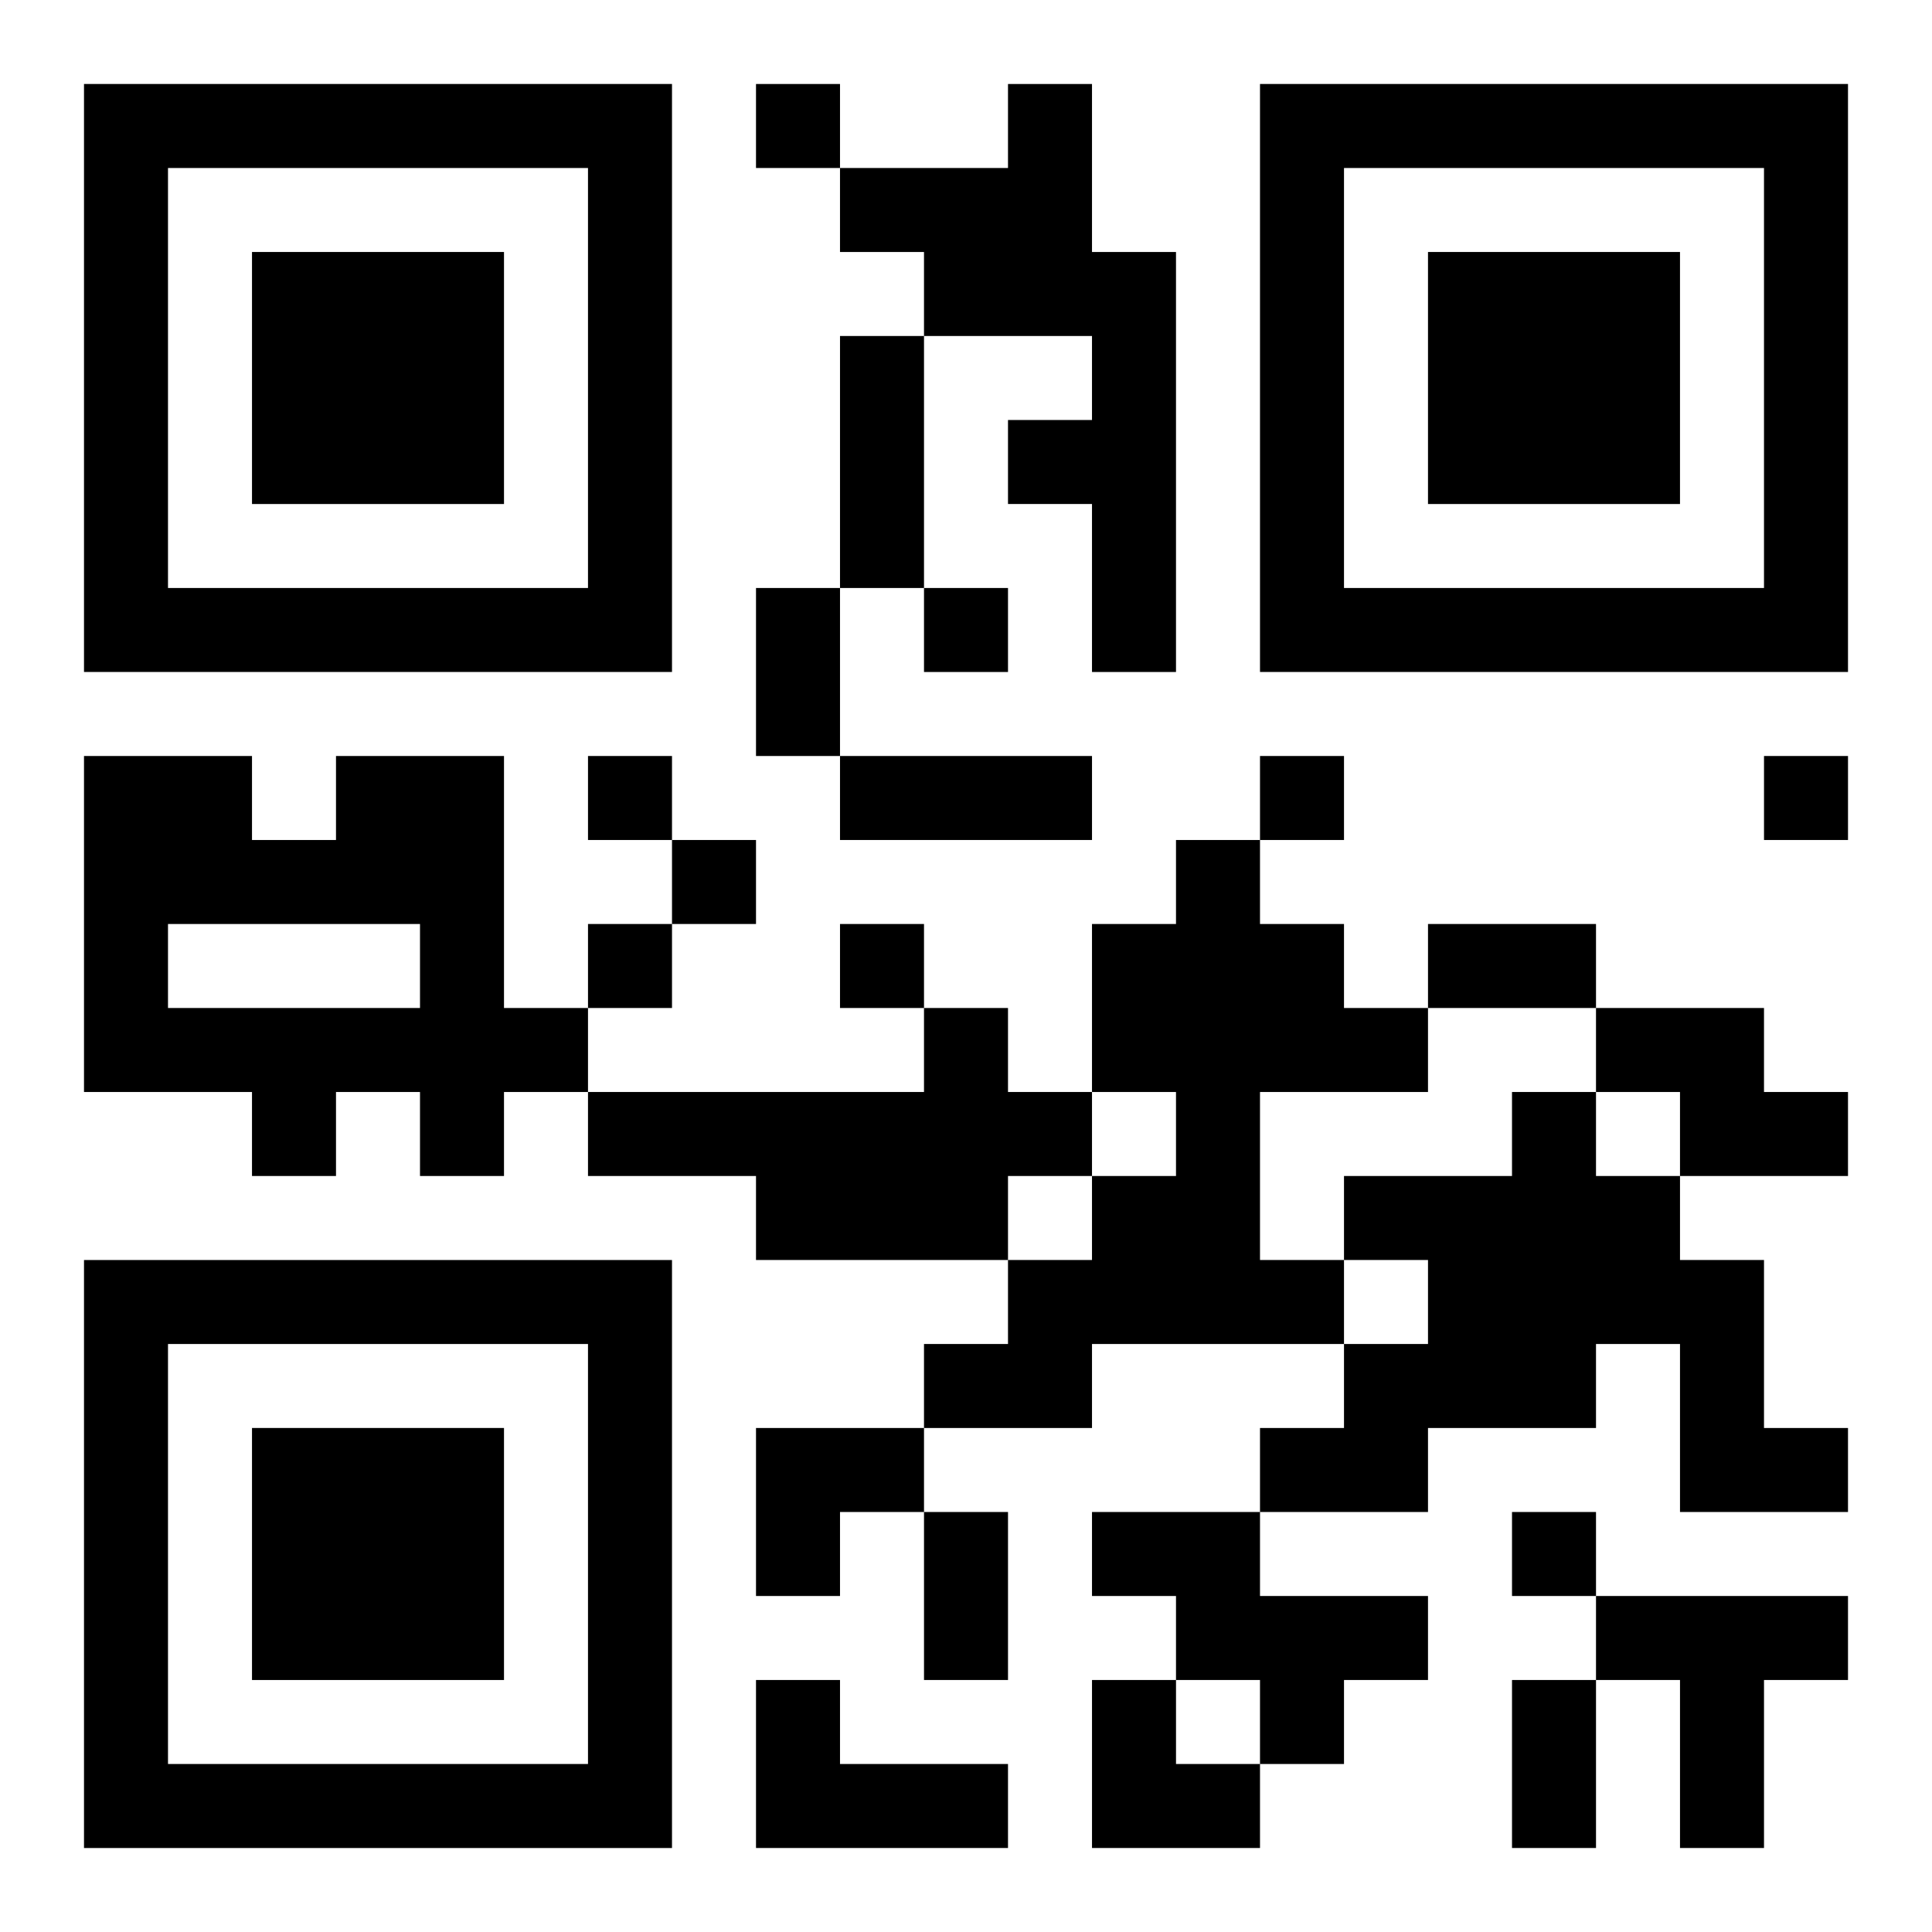
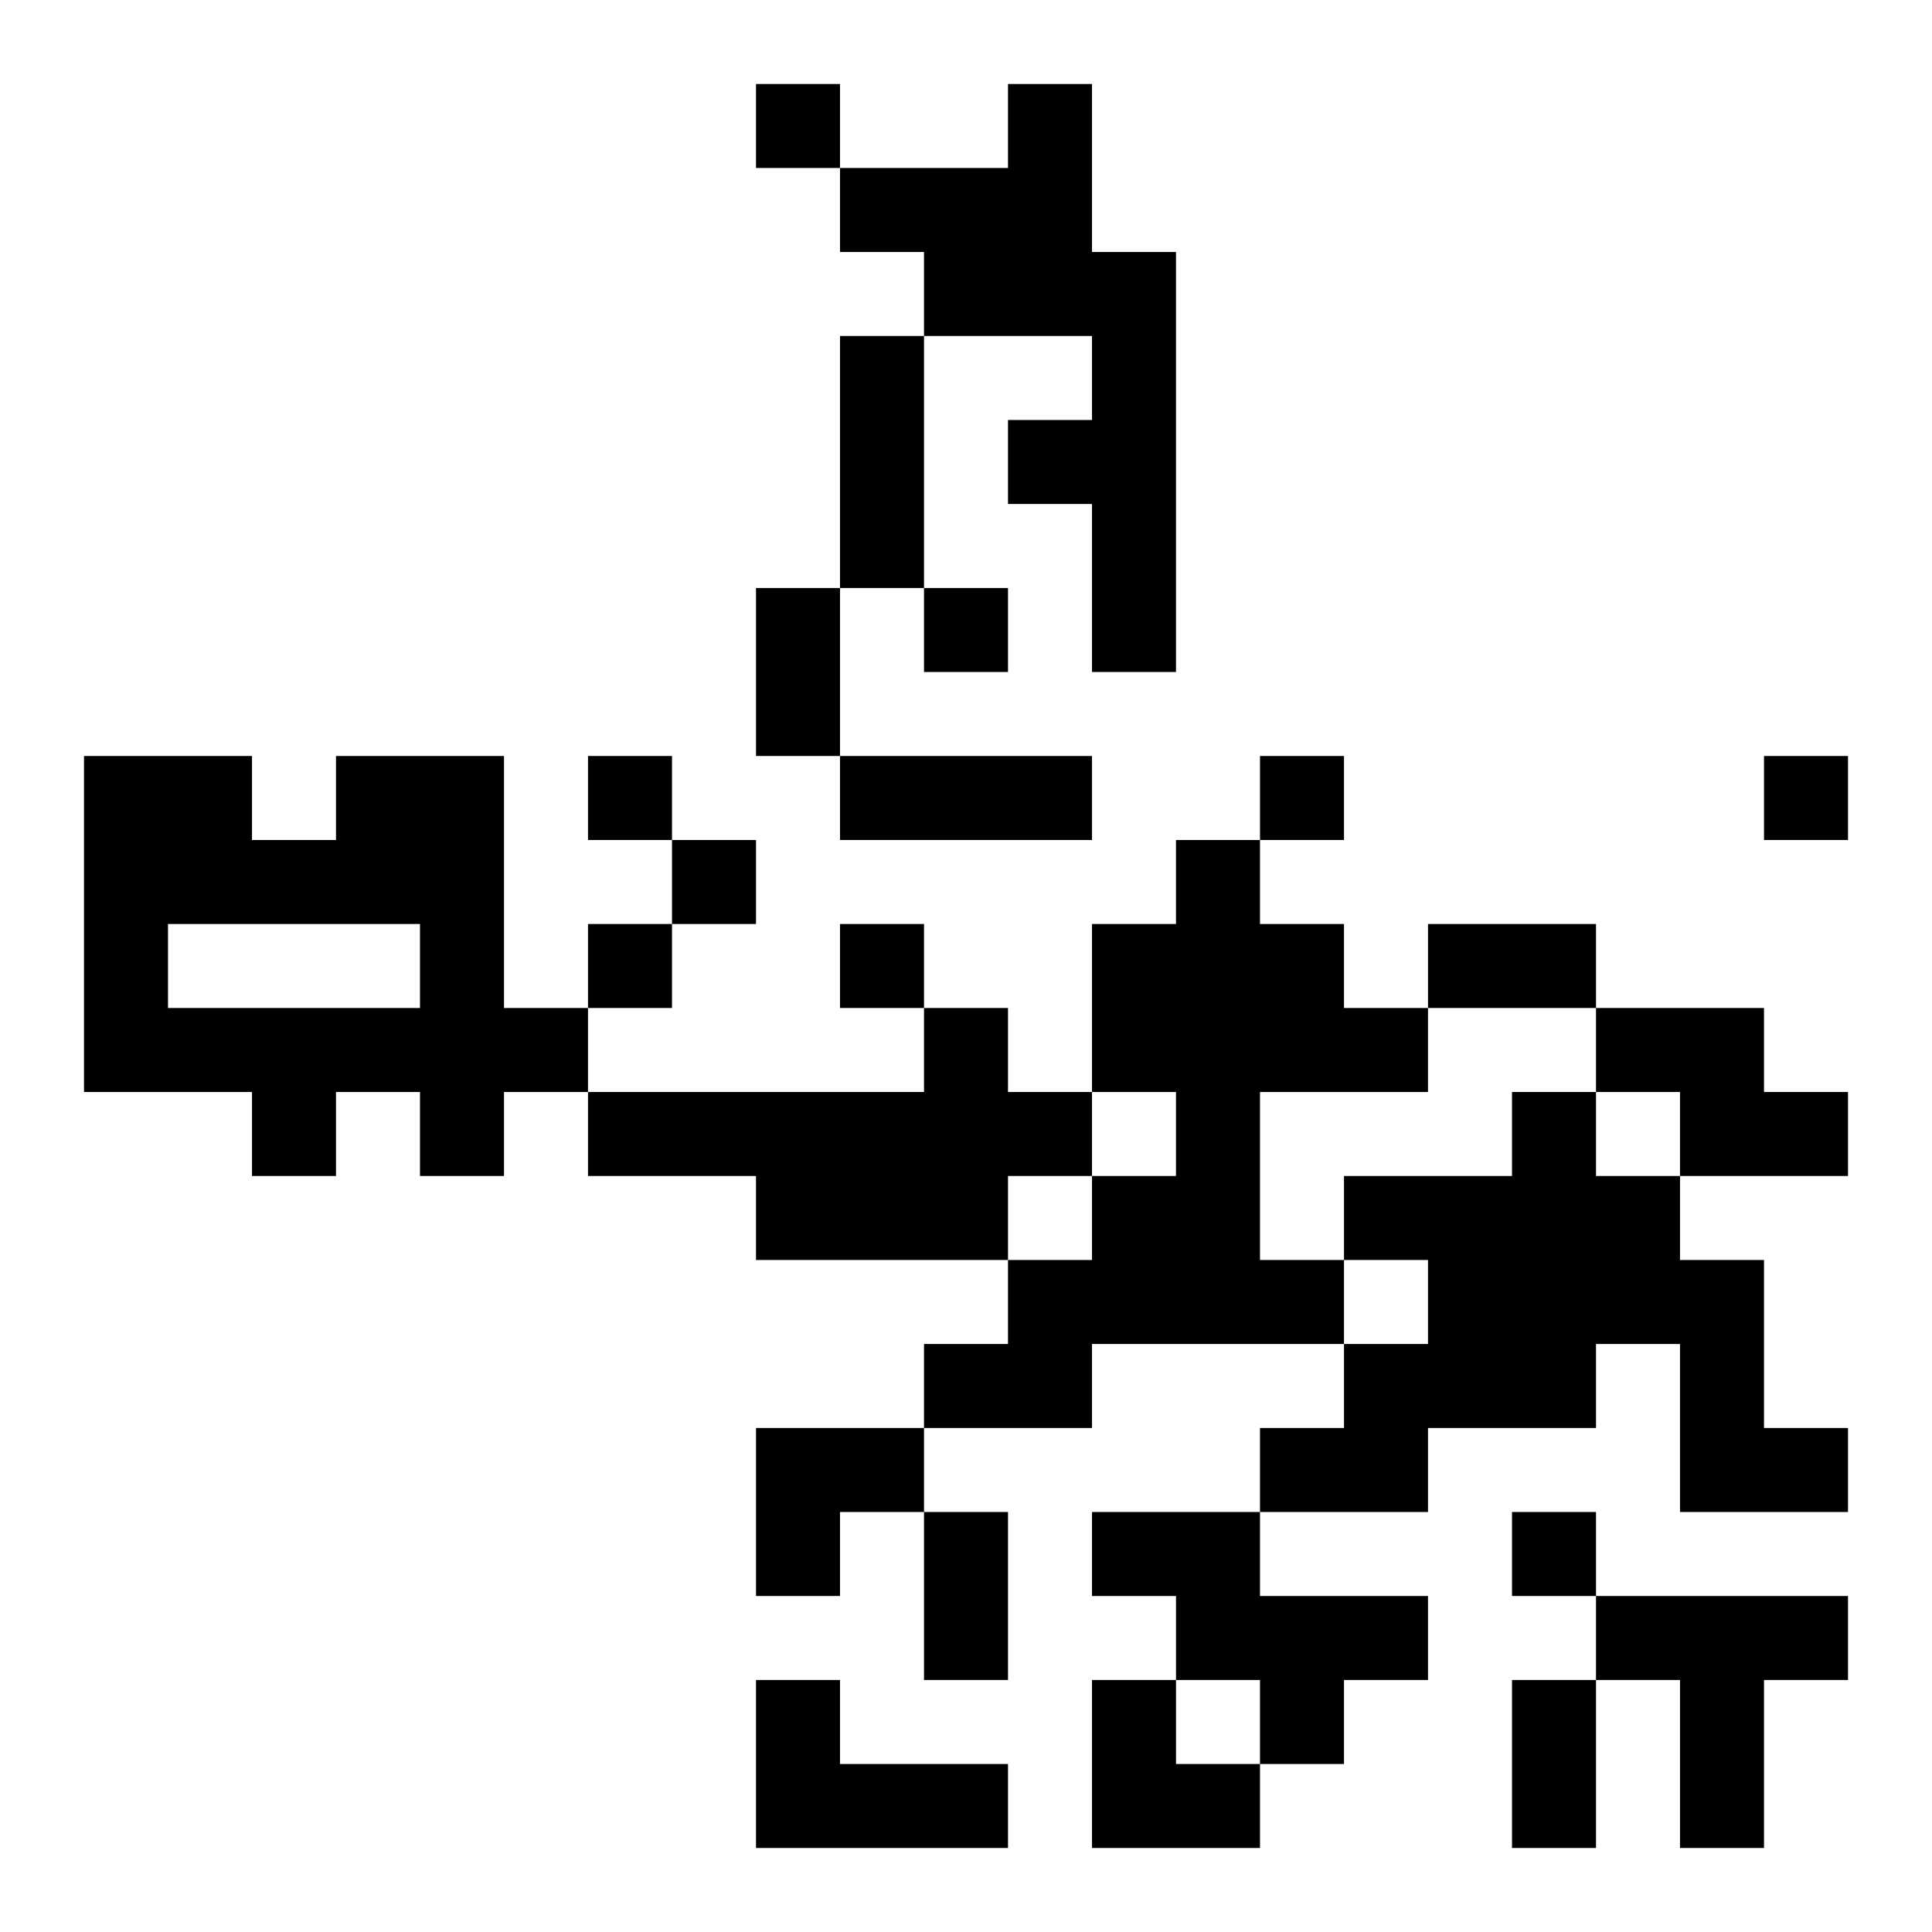
<svg xmlns="http://www.w3.org/2000/svg" xmlns:xlink="http://www.w3.org/1999/xlink" width="250" height="250" baseProfile="full" version="1.1" viewBox="-1 -1 23 23">
  <symbol id="a">
-     <path d="m0 7v7h7v-7h-7zm1 1h5v5h-5v-5zm1 1v3h3v-3h-3z" />
-   </symbol>
+     </symbol>
  <use y="-7" xlink:href="#a" />
  <use y="7" xlink:href="#a" />
  <use x="14" y="-7" xlink:href="#a" />
  <path d="m11 0h1v2h1v5h-1v-2h-1v-1h1v-1h-2v-1h-1v-1h2v-1m-8 8h2v3h1v1h-1v1h-1v-1h-1v1h-1v-1h-2v-4h2v1h1v-1m-2 2v1h3v-1h-3m12-1h1v1h1v1h1v1h-2v2h1v1h-3v1h-2v-1h1v-1h1v-1h1v-1h-1v-2h1v-1m-3 2h1v1h1v1h-1v1h-3v-1h-2v-1h4v-1m8 0h2v1h1v1h-2v-1h-1v-1m-1 1h1v1h1v1h1v2h1v1h-2v-2h-1v1h-2v1h-2v-1h1v-1h1v-1h-1v-1h2v-1m-5 5h2v1h2v1h-1v1h-1v-1h-1v-1h-1v-1m6 1h3v1h-1v2h-1v-2h-1v-1m-10 1h1v1h2v1h-3v-2m0-19v1h1v-1h-1m2 6v1h1v-1h-1m-4 2v1h1v-1h-1m8 0v1h1v-1h-1m6 0v1h1v-1h-1m-13 1v1h1v-1h-1m-1 1v1h1v-1h-1m3 0v1h1v-1h-1m8 7v1h1v-1h-1m-8-14h1v3h-1v-3m-1 3h1v2h-1v-2m1 2h3v1h-3v-1m7 2h2v1h-2v-1m-6 7h1v2h-1v-2m7 2h1v2h-1v-2m-9-3h2v1h-1v1h-1zm4 3h1v1h1v1h-2z" />
</svg>